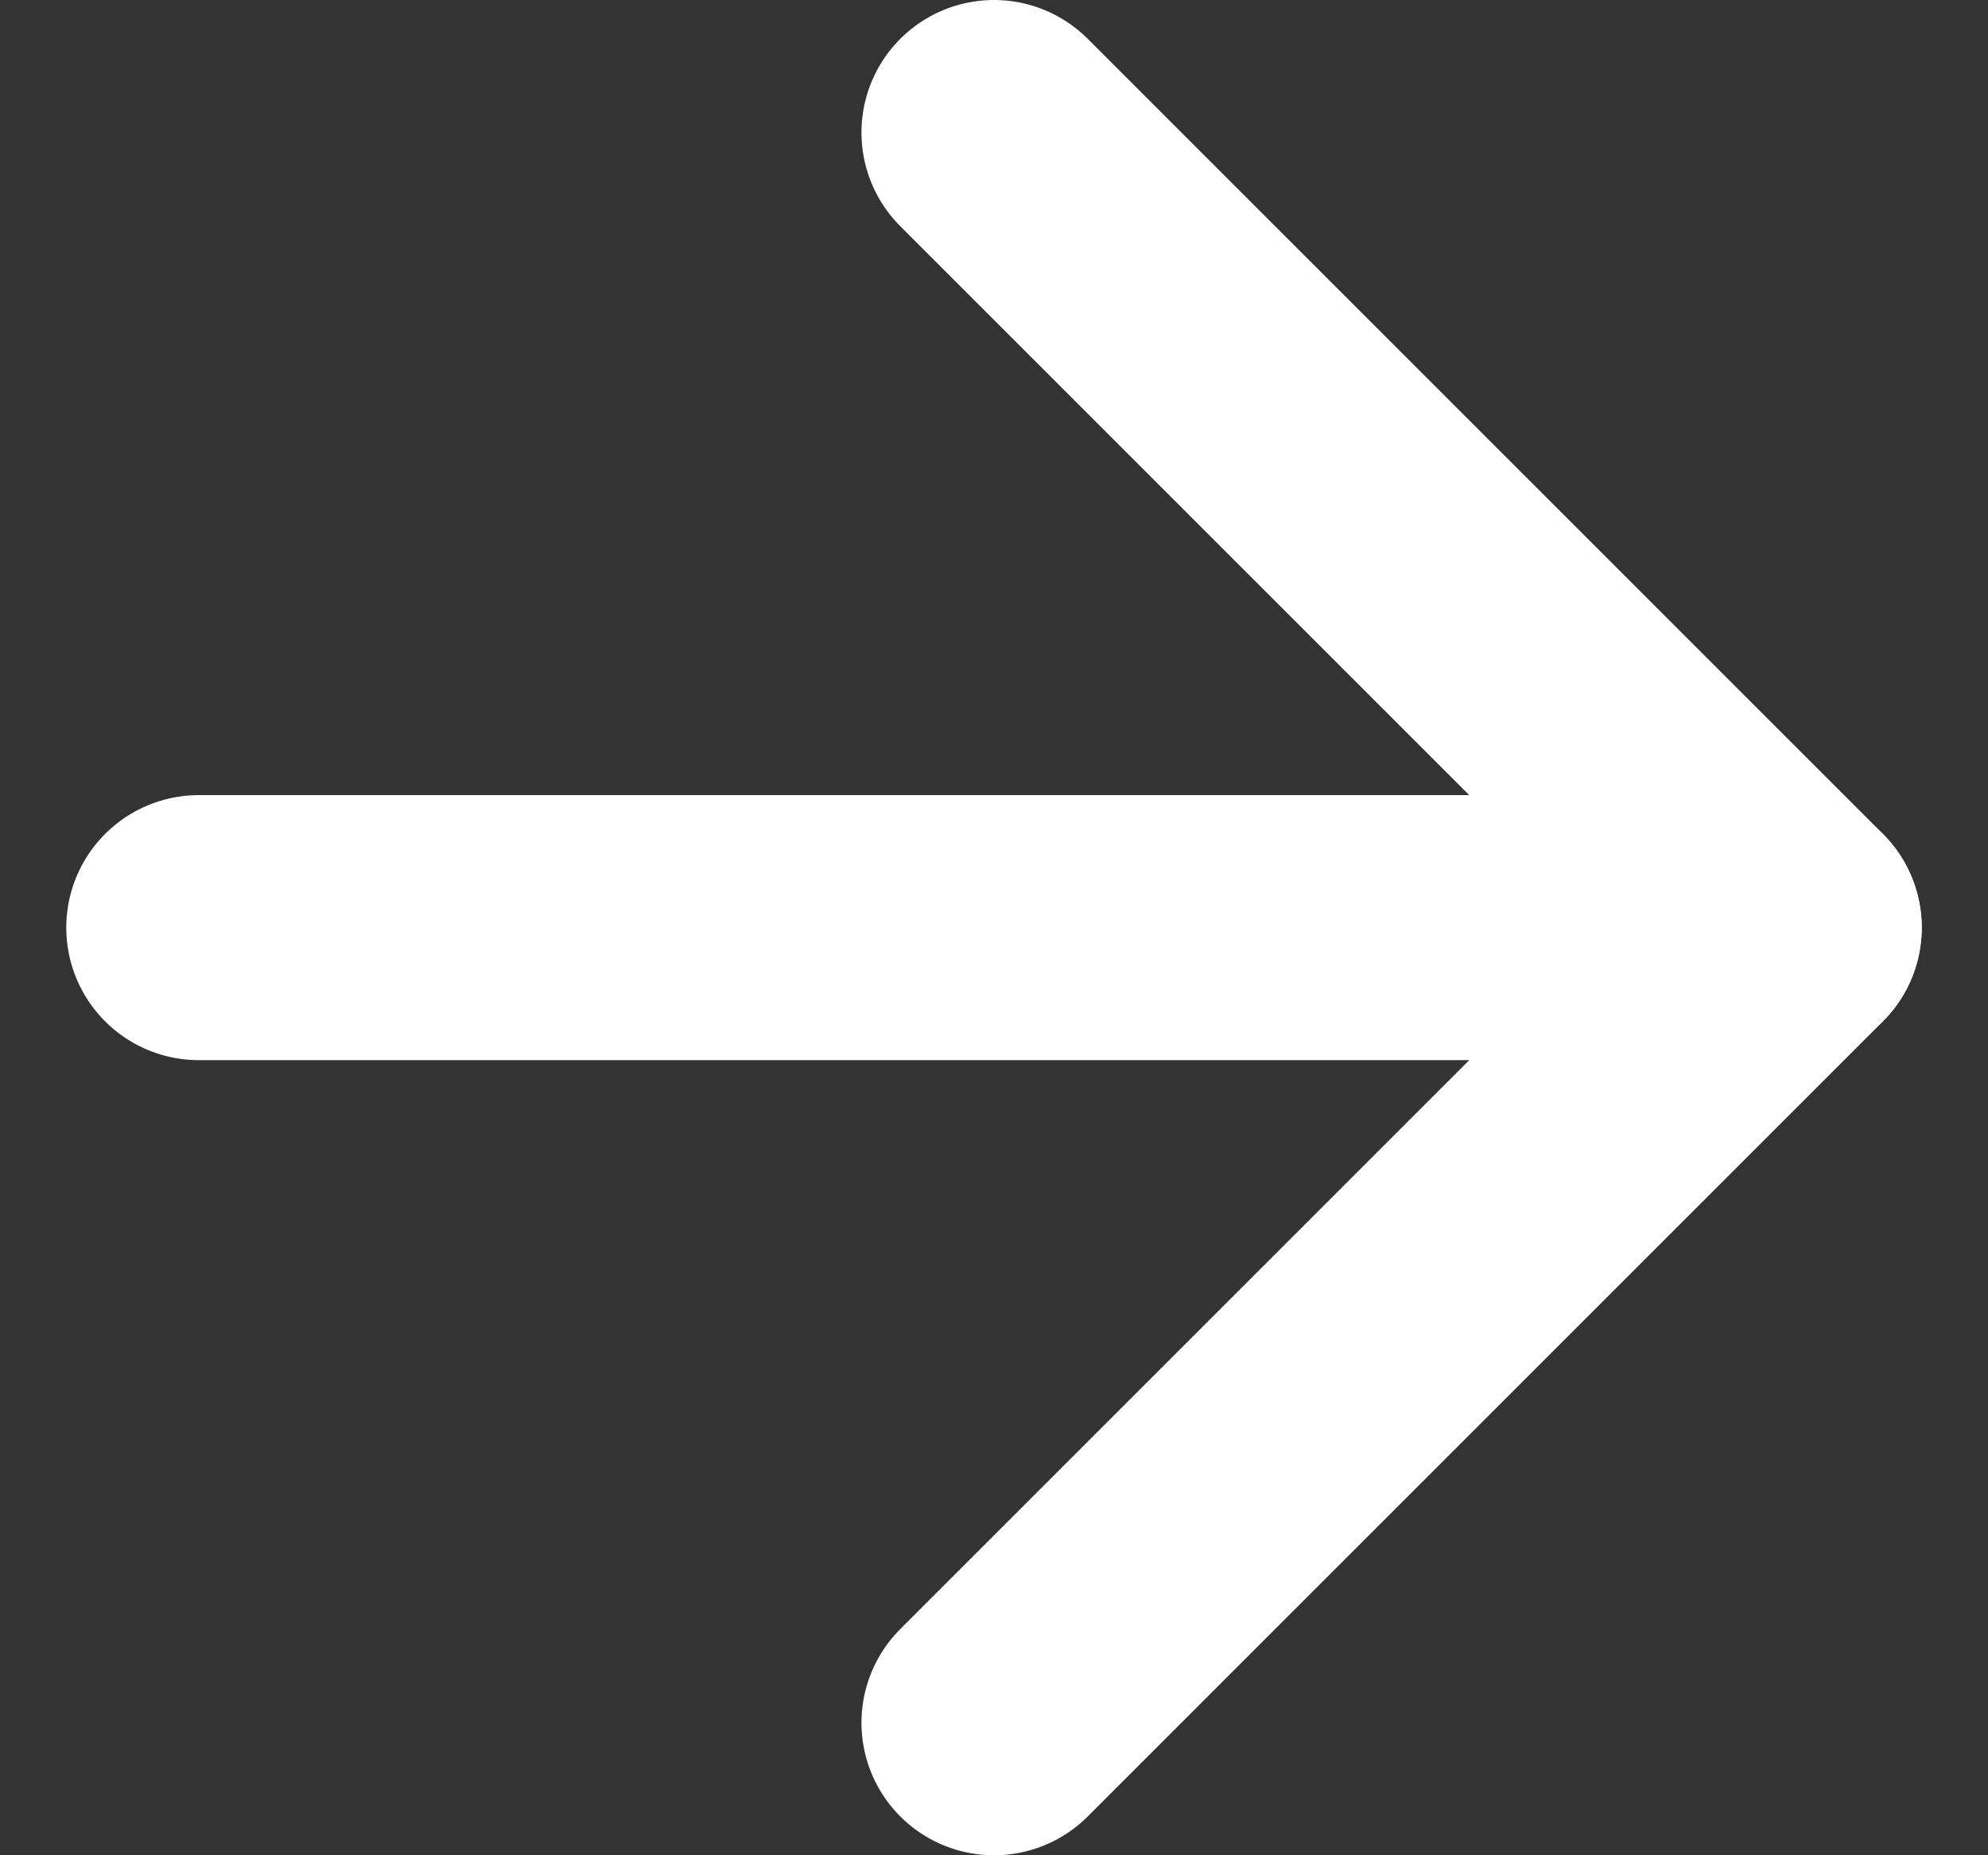
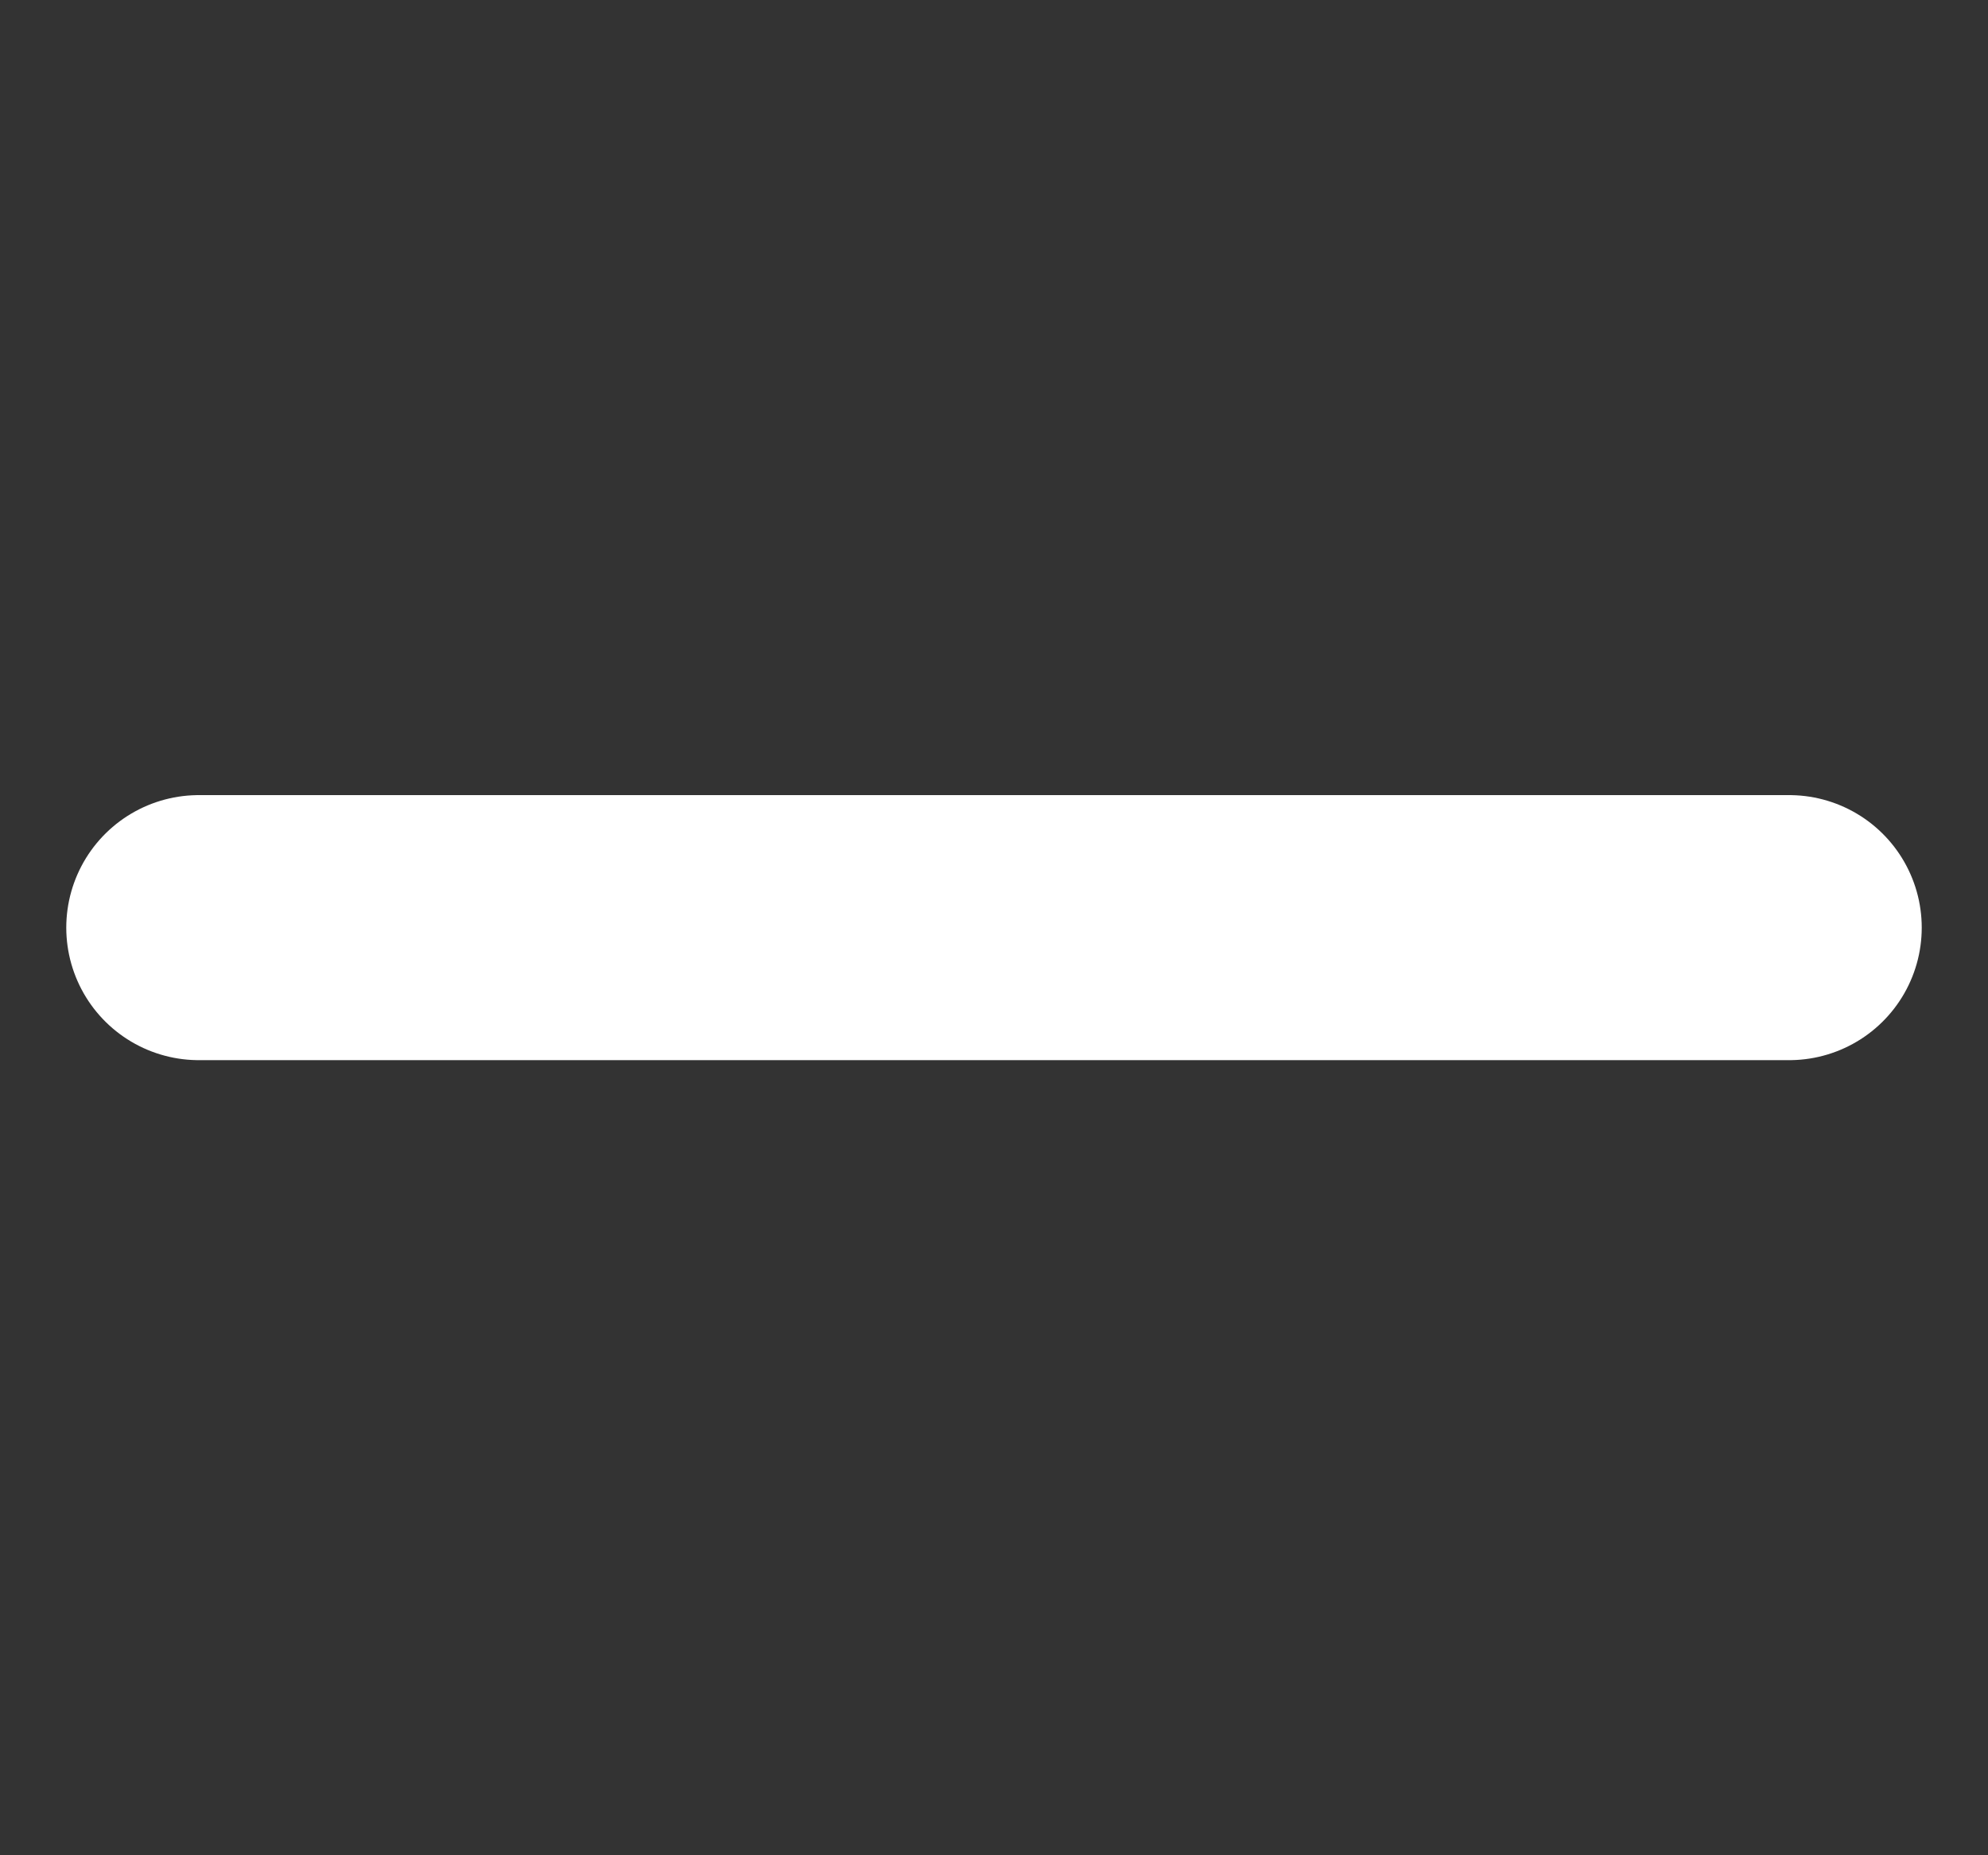
<svg xmlns="http://www.w3.org/2000/svg" fill="none" height="14" viewBox="0 0 15 14" width="15">
  <rect x="0" y="0" width="15" height="14" fill="#333333" stroke="none" />
  <g stroke="#fff" stroke-linecap="round" stroke-linejoin="round" stroke-width="2">
    <path d="m1.5 7h12" />
-     <path d="m7.5 1 6 6-6 6" />
  </g>
</svg>